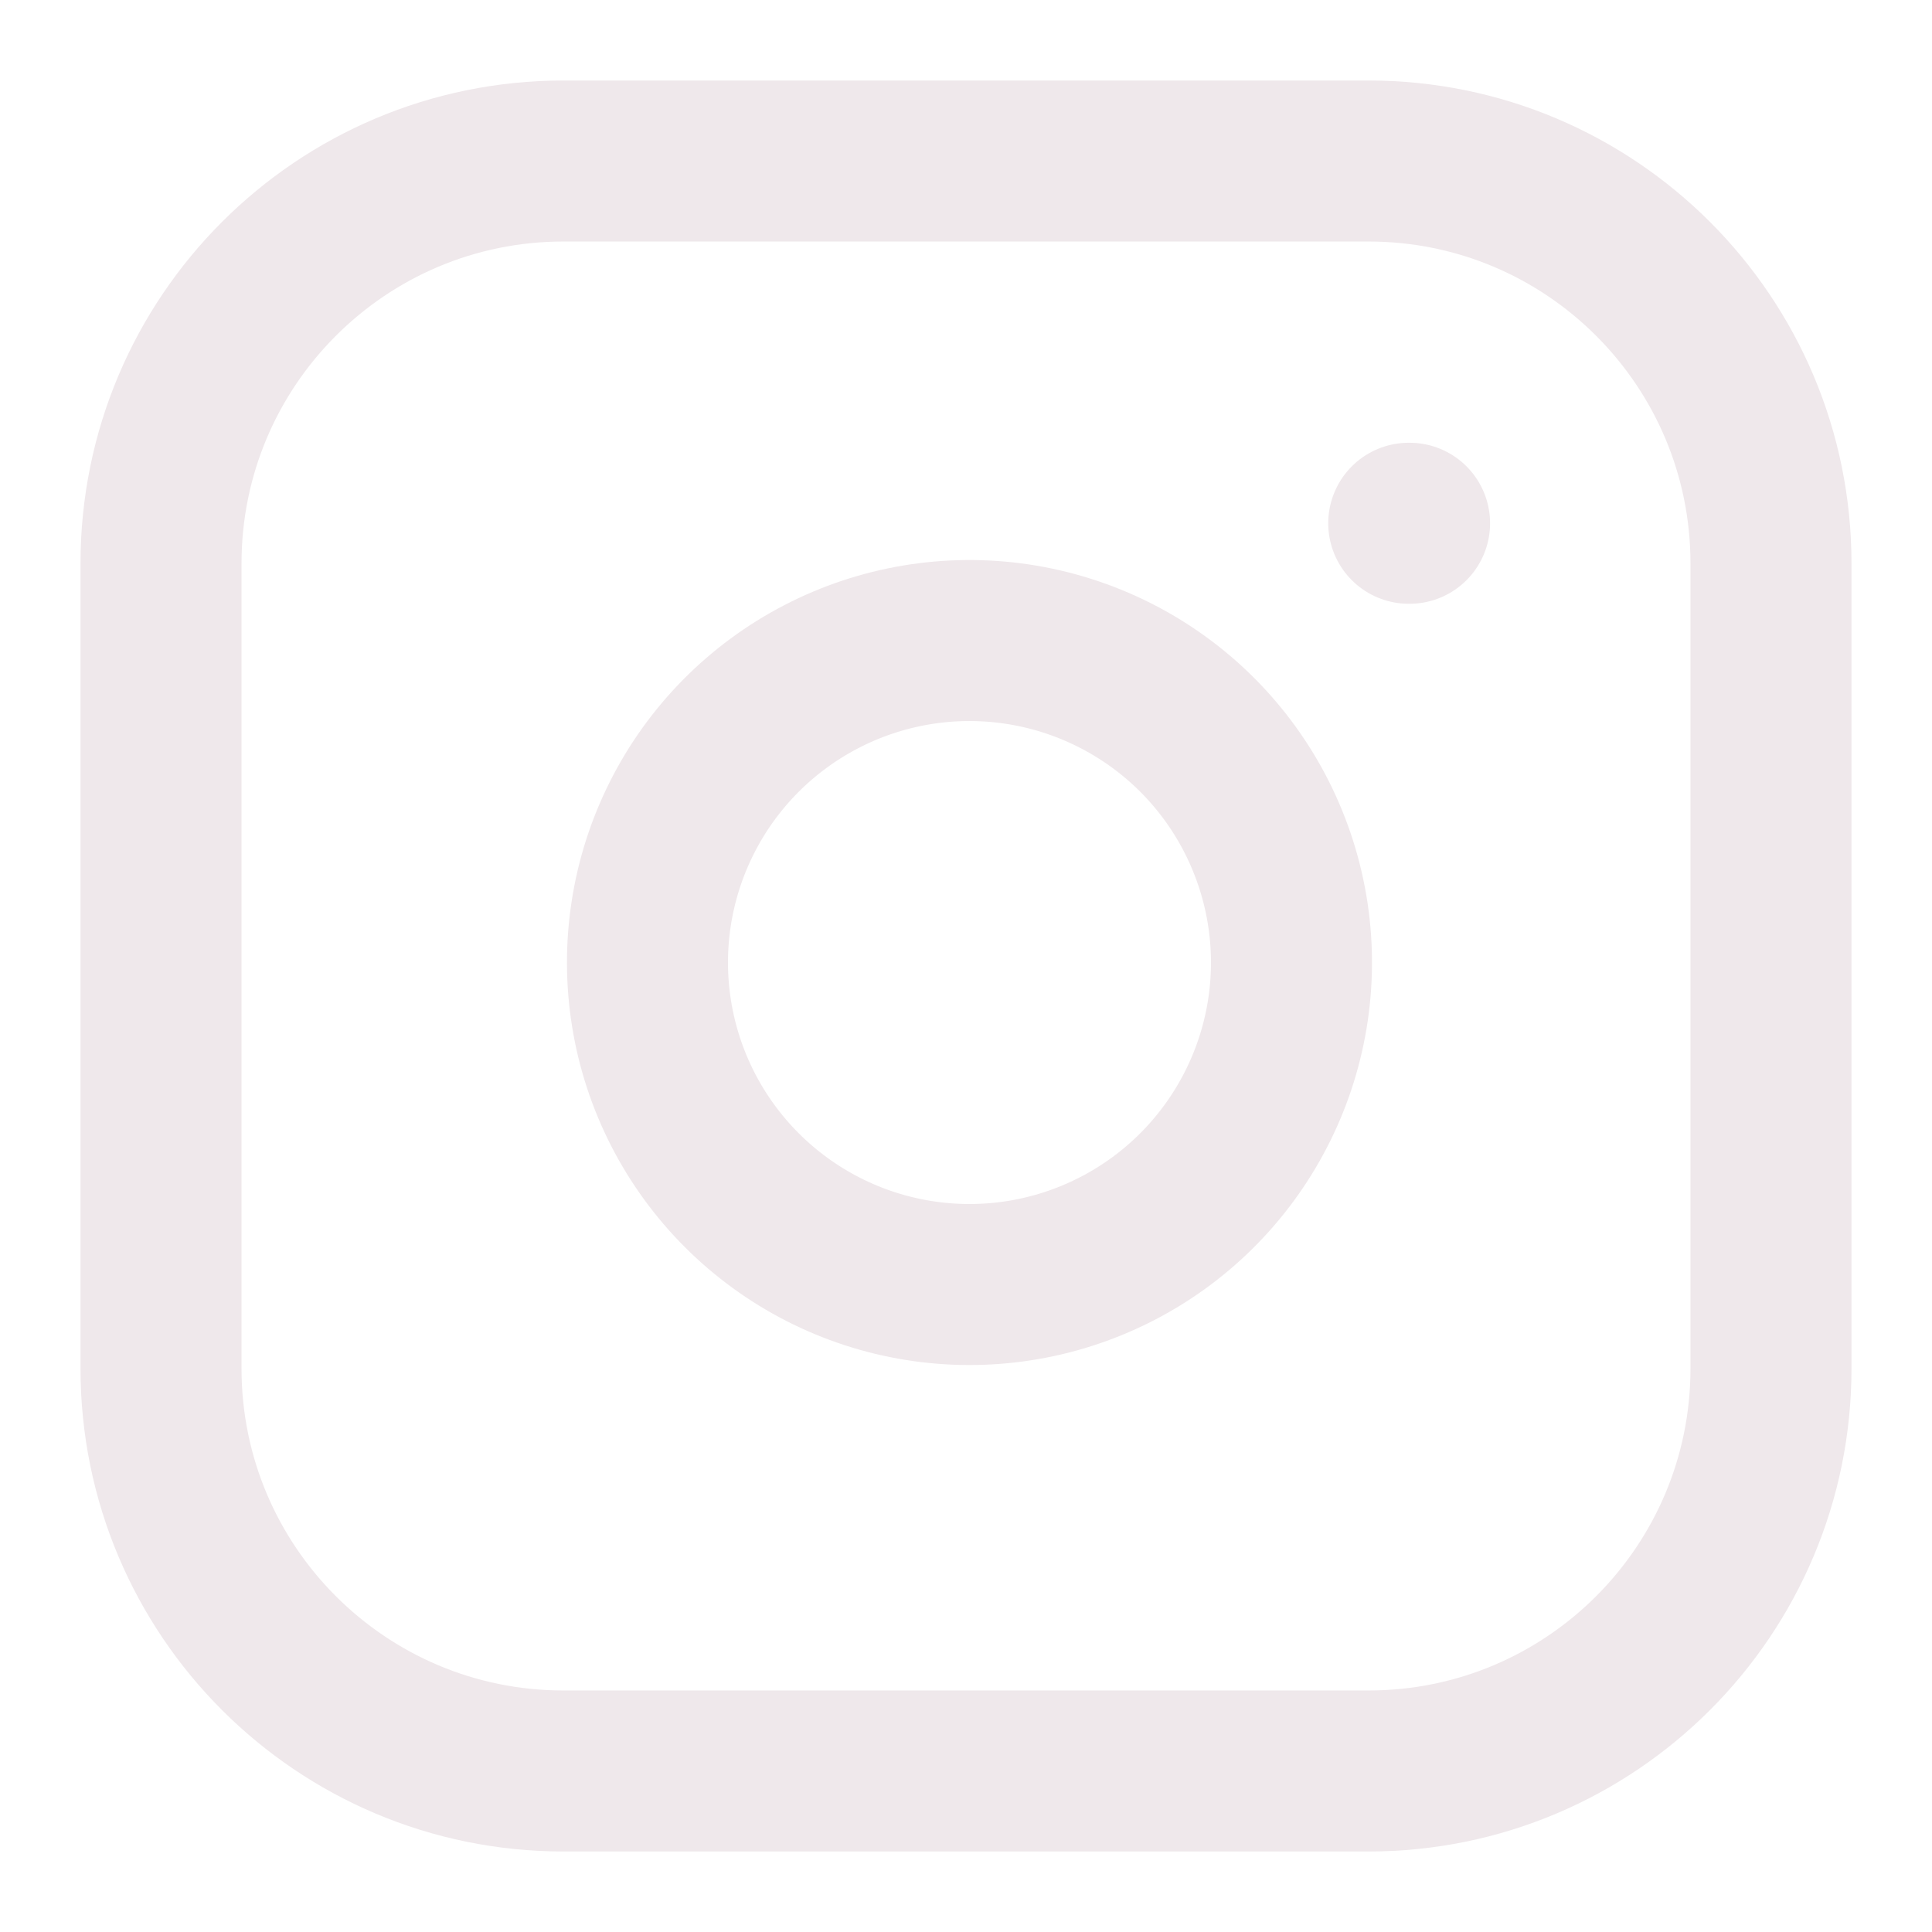
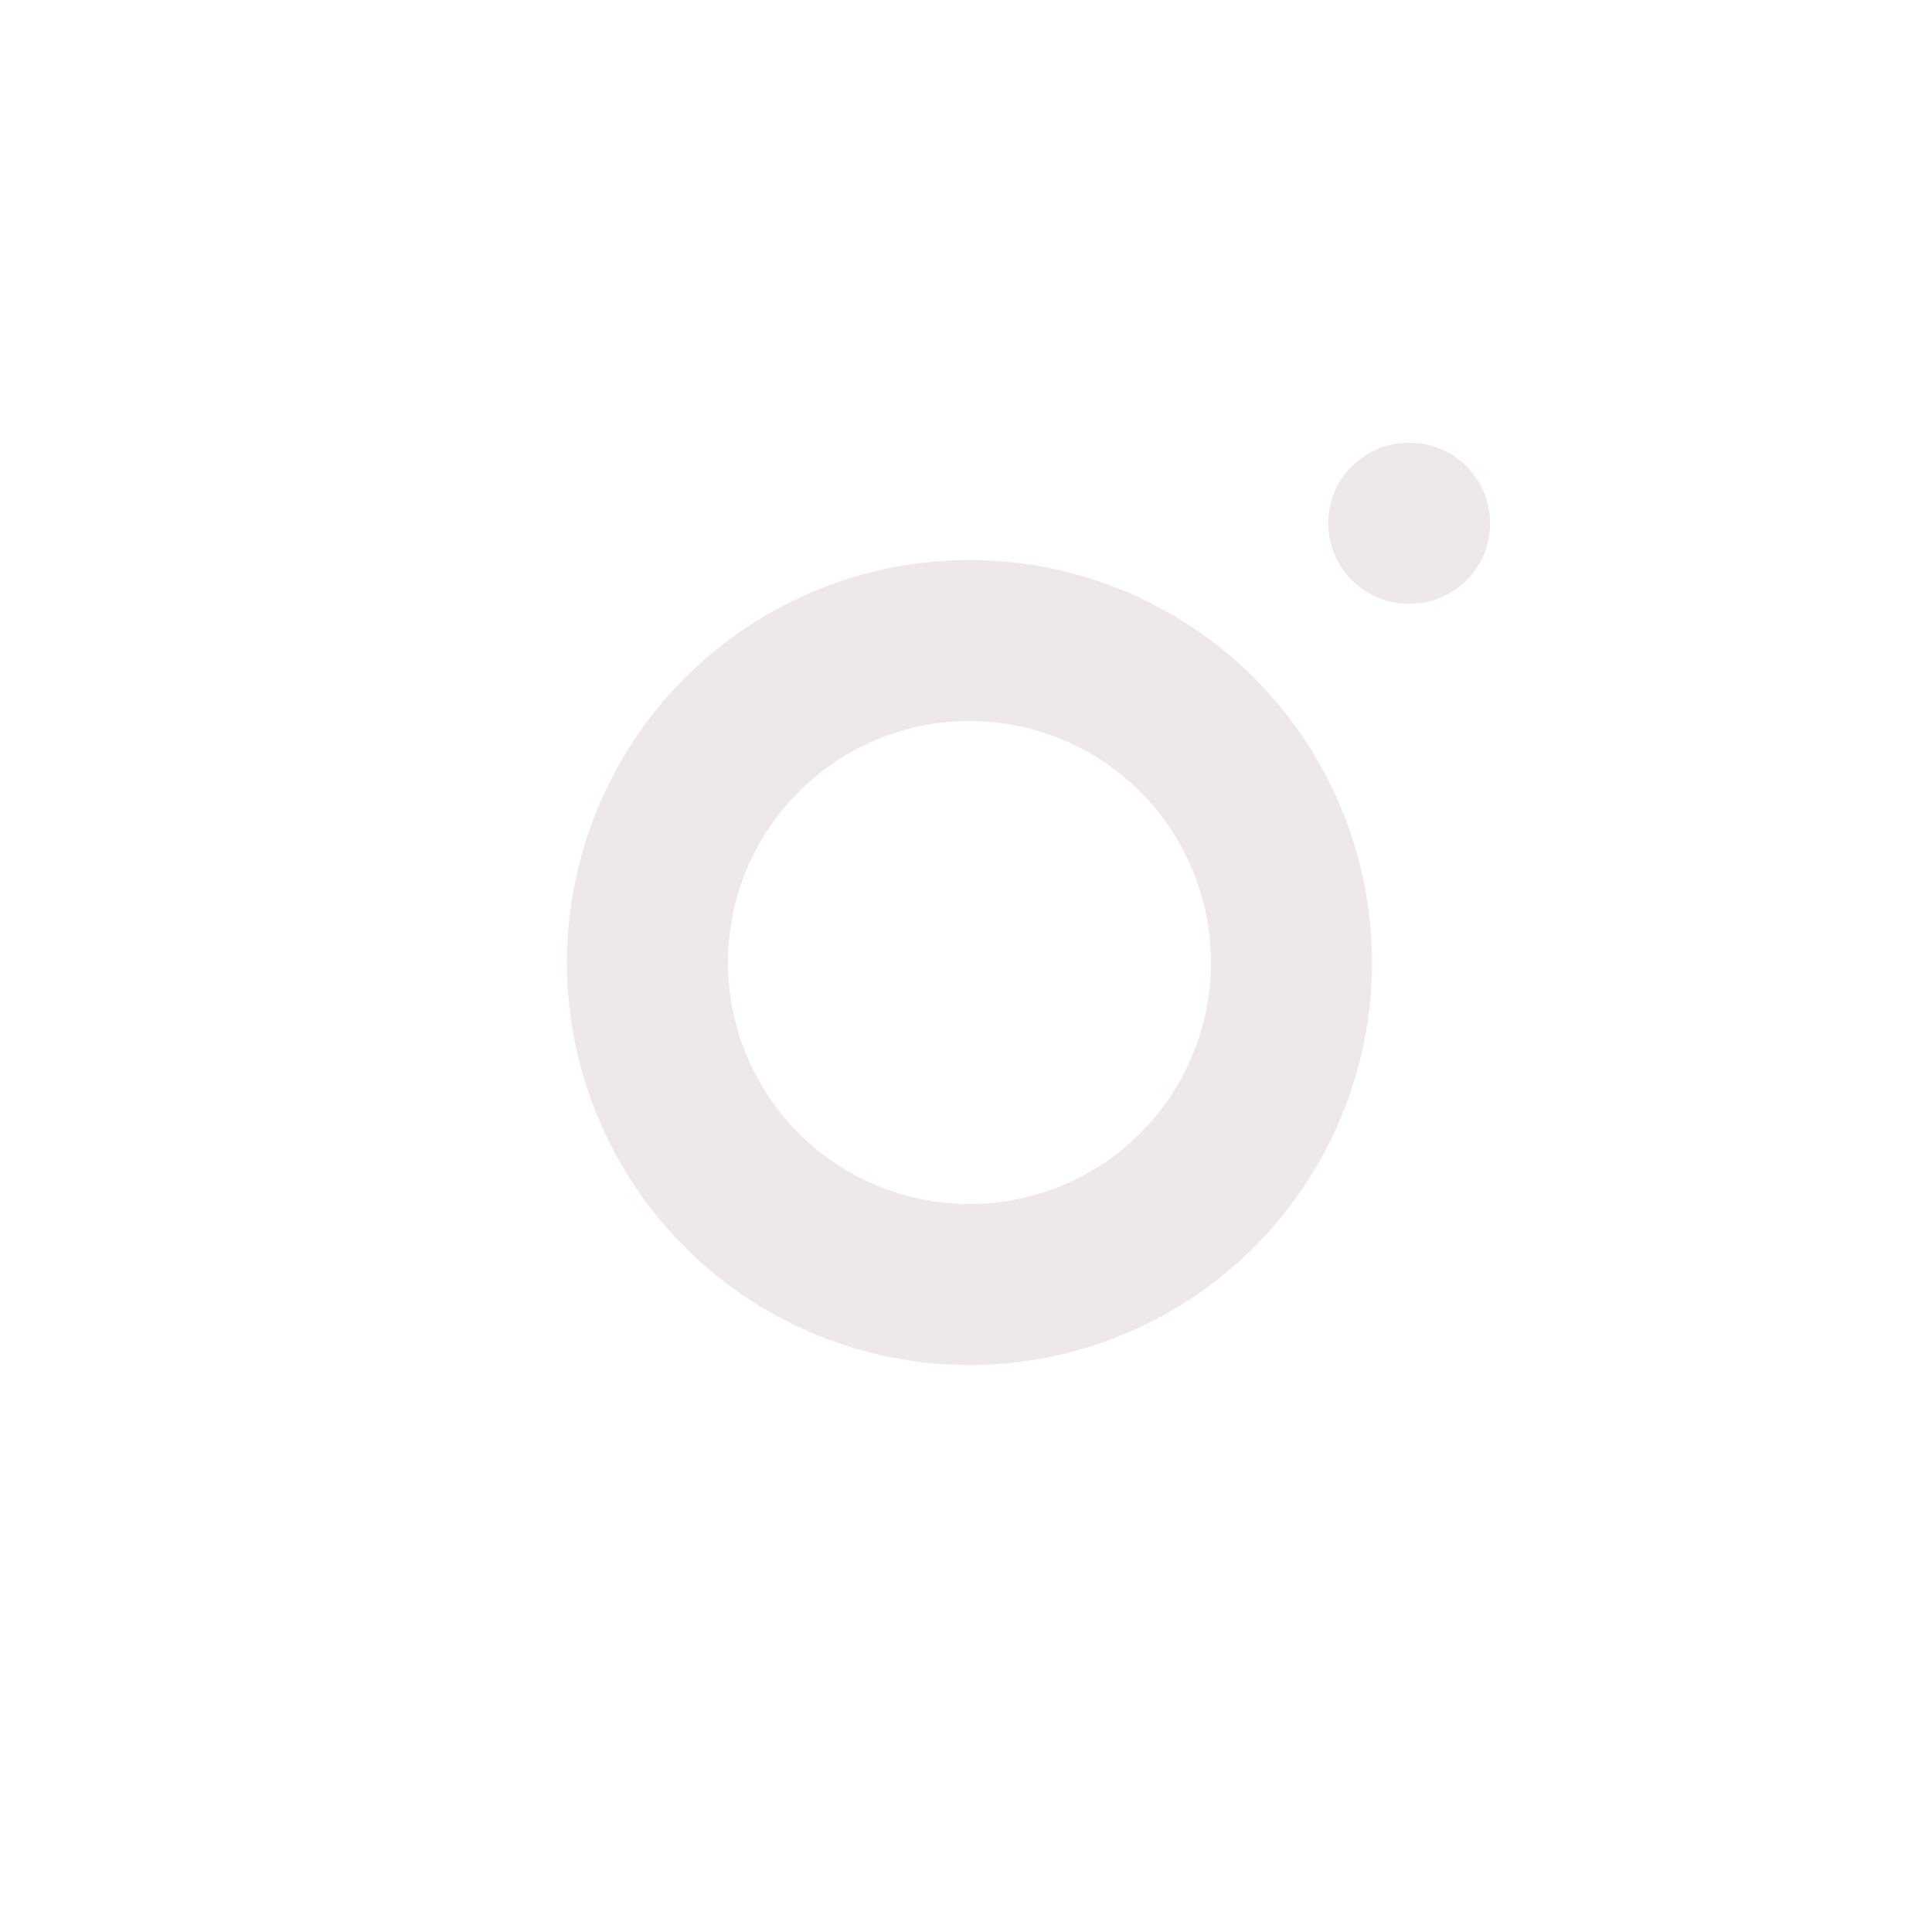
<svg xmlns="http://www.w3.org/2000/svg" width="44" height="44" viewBox="0 0 44 44" fill="none">
-   <path d="M31.167 3.667H12.833C7.771 3.667 3.667 7.771 3.667 12.833V31.167C3.667 36.229 7.771 40.333 12.833 40.333H31.167C36.229 40.333 40.333 36.229 40.333 31.167V12.833C40.333 7.771 36.229 3.667 31.167 3.667Z" stroke="#EFE8EB" stroke-width="3.667" stroke-linecap="round" stroke-linejoin="round" />
  <path d="M29.333 20.845C29.56 22.371 29.299 23.929 28.588 25.298C27.878 26.667 26.754 27.778 25.376 28.471C23.998 29.165 22.437 29.406 20.914 29.161C19.391 28.916 17.985 28.197 16.894 27.106C15.803 26.015 15.084 24.609 14.839 23.086C14.594 21.563 14.835 20.002 15.529 18.624C16.222 17.246 17.333 16.122 18.702 15.412C20.071 14.701 21.629 14.441 23.155 14.667C24.711 14.898 26.152 15.623 27.265 16.735C28.377 17.848 29.102 19.289 29.333 20.845Z" stroke="#EFE8EB" stroke-width="3.667" stroke-linecap="round" stroke-linejoin="round" />
  <path d="M32.083 11.917H32.102" stroke="#EFE8EB" stroke-width="3.667" stroke-linecap="round" stroke-linejoin="round" />
</svg>